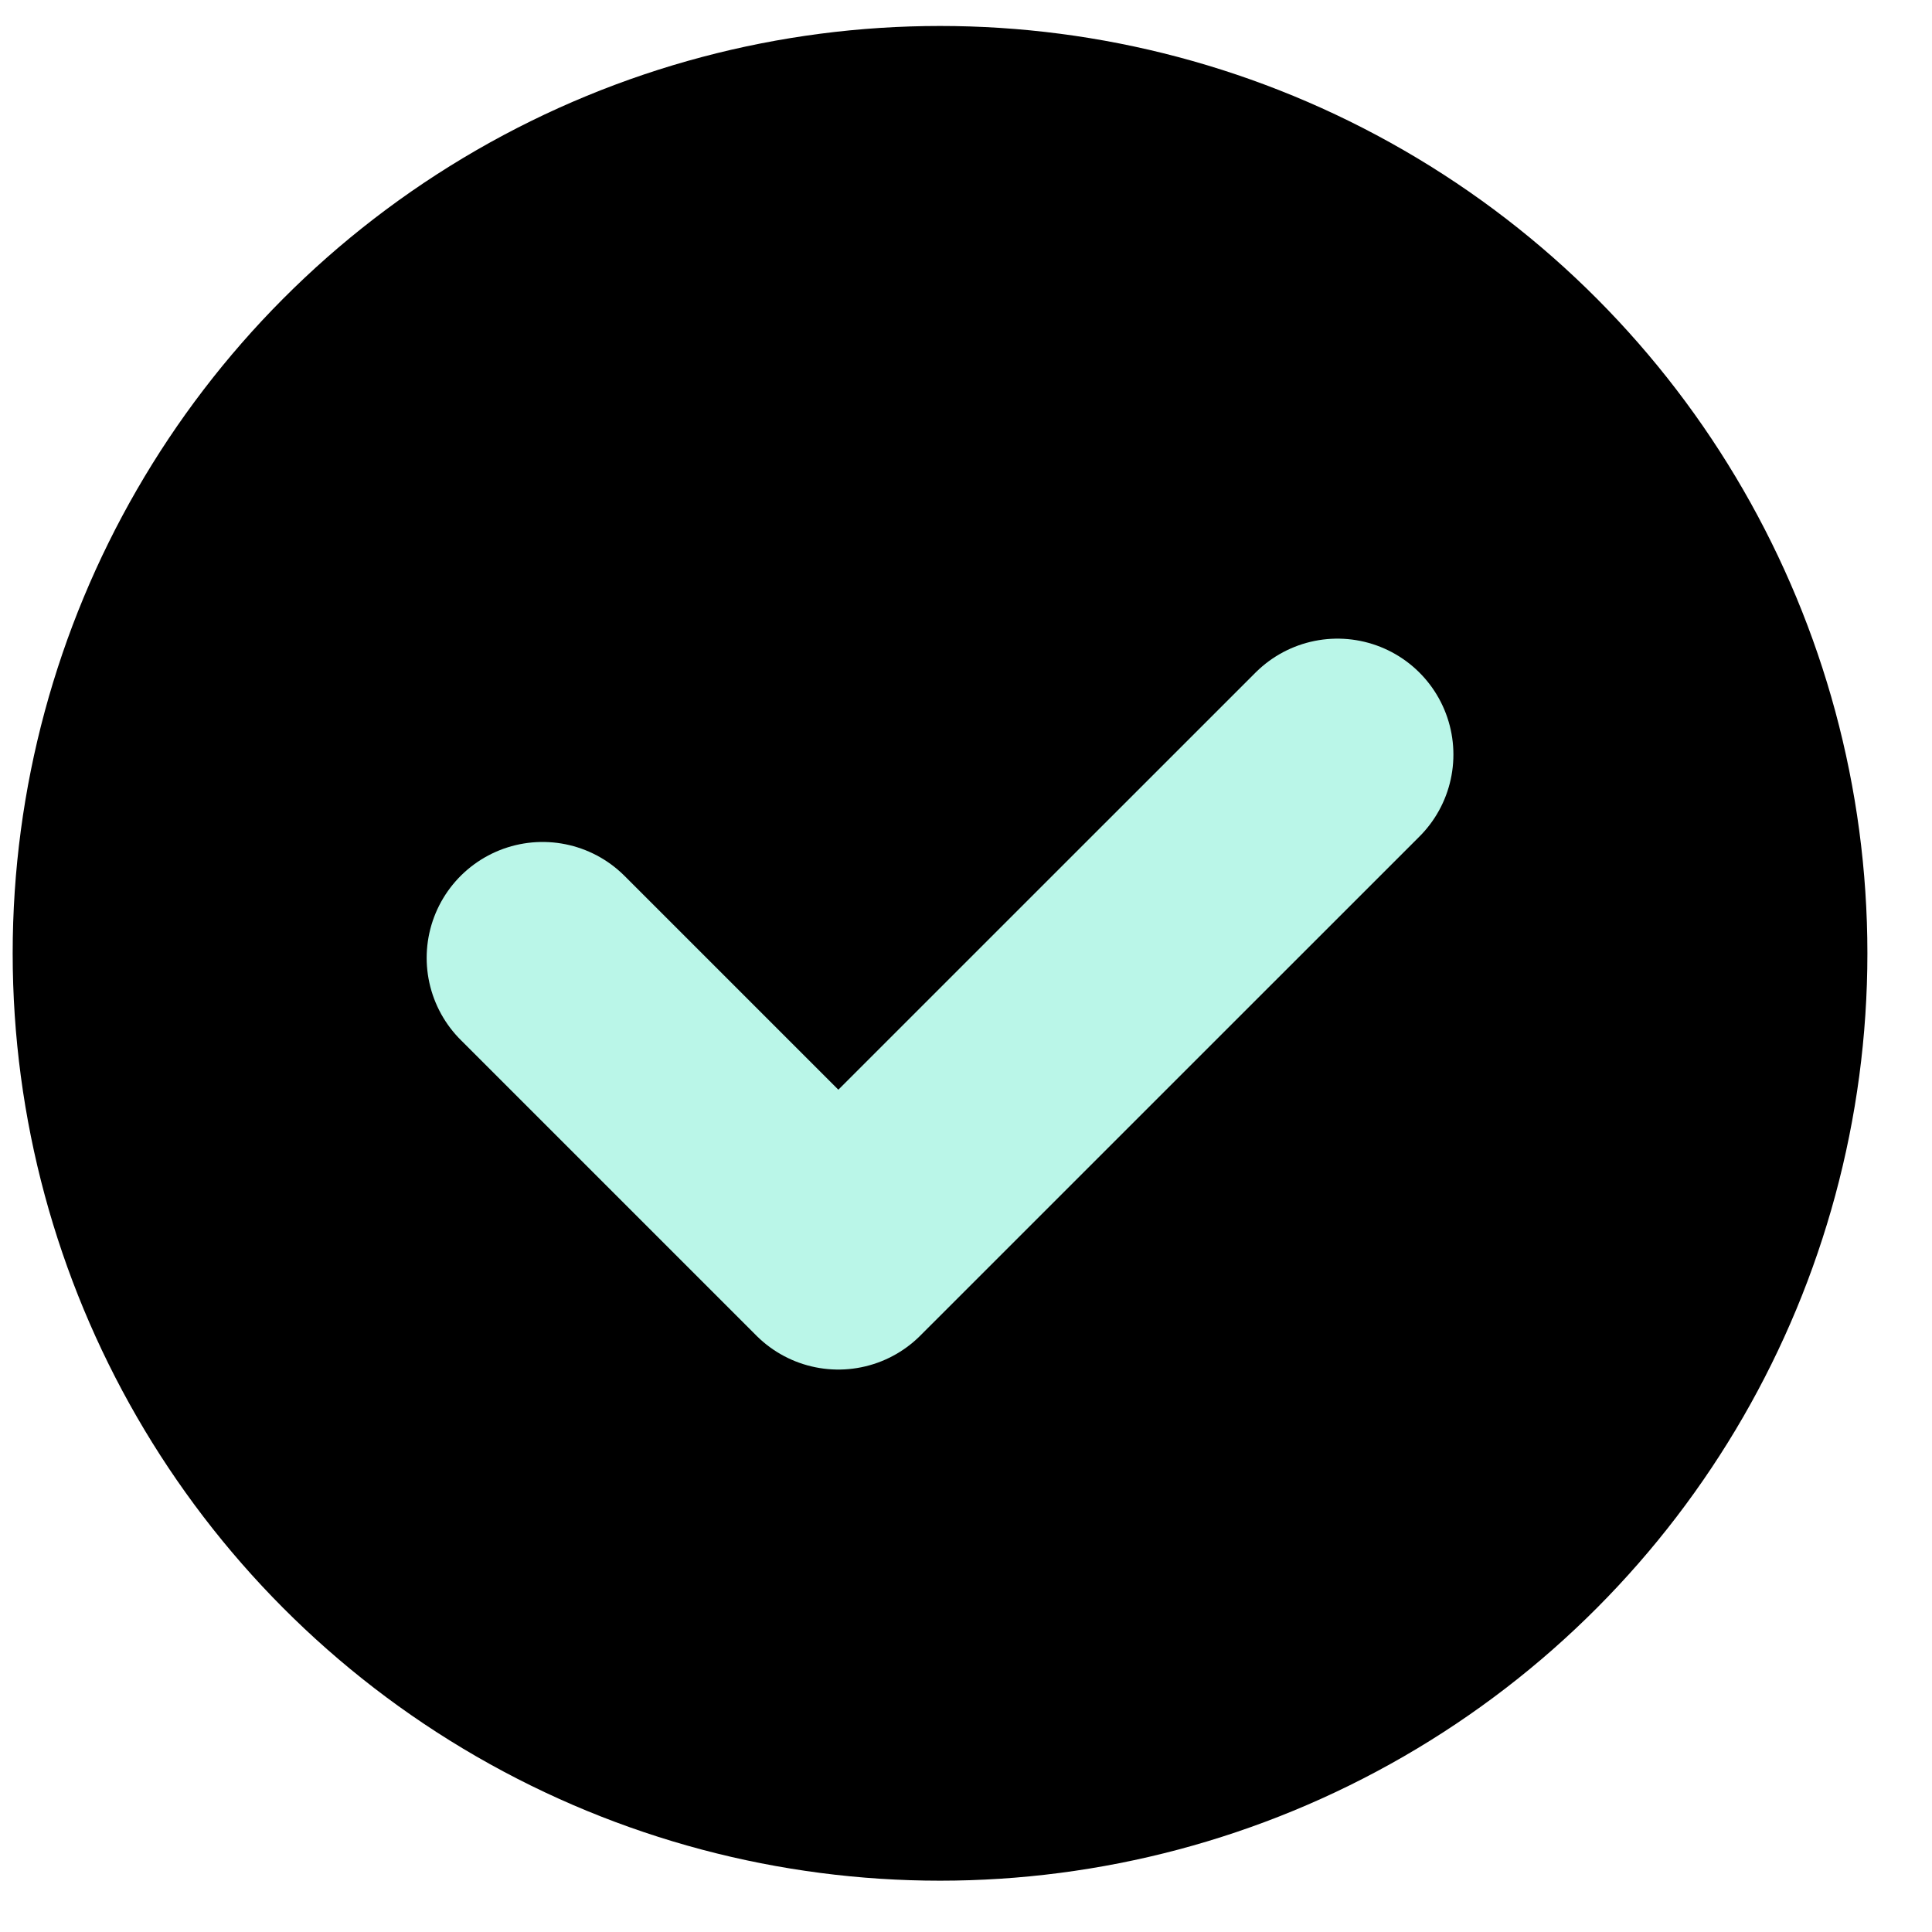
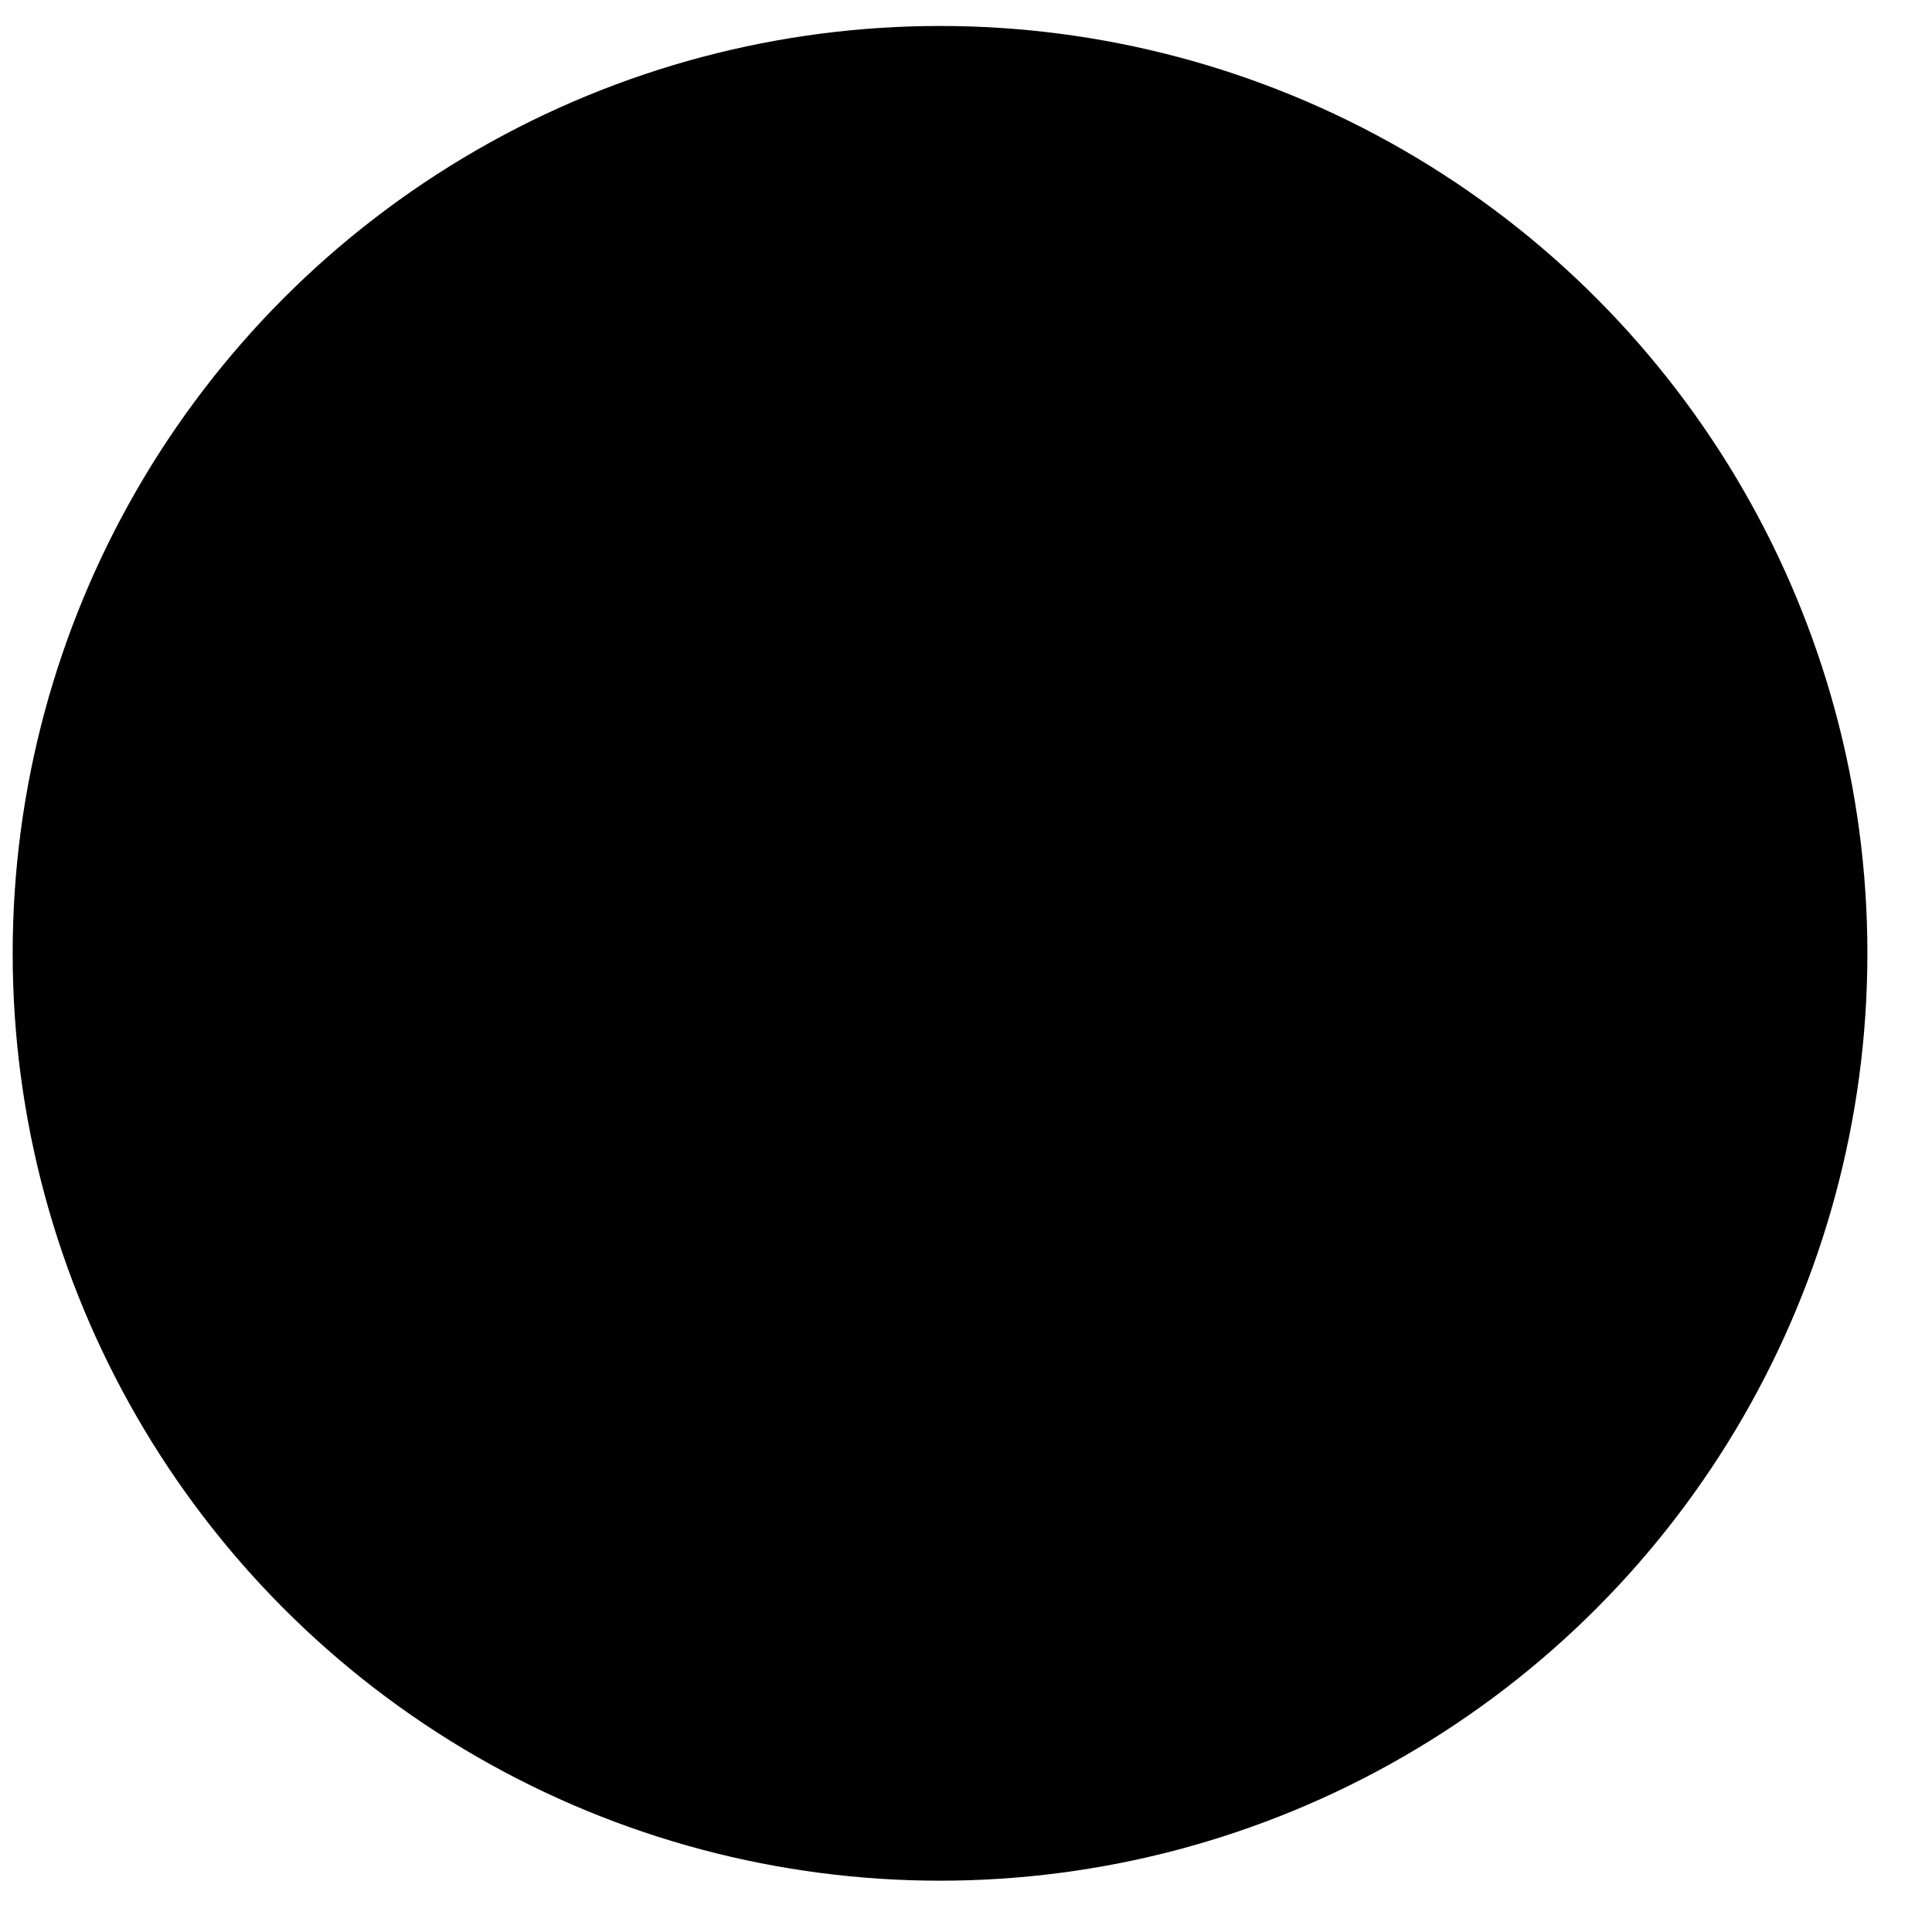
<svg xmlns="http://www.w3.org/2000/svg" width="25" height="25" viewBox="0 0 25 25" fill="none">
  <circle cx="12.164" cy="12.336" r="12" fill="black" />
-   <path d="M7.021 12.395L10.848 16.222L17.307 9.764" stroke="#BAF6E8" stroke-width="3" stroke-linecap="round" stroke-linejoin="round" />
</svg>